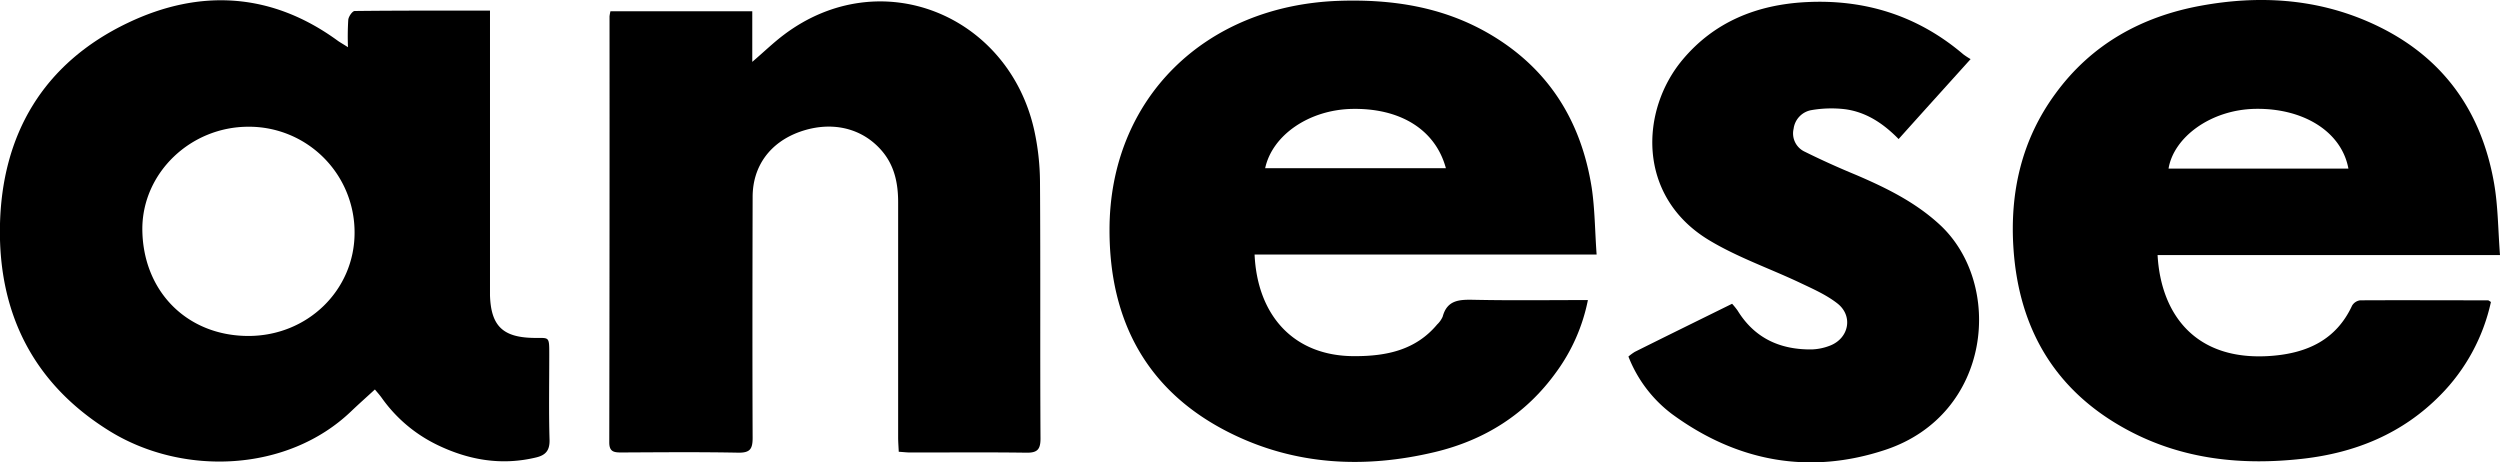
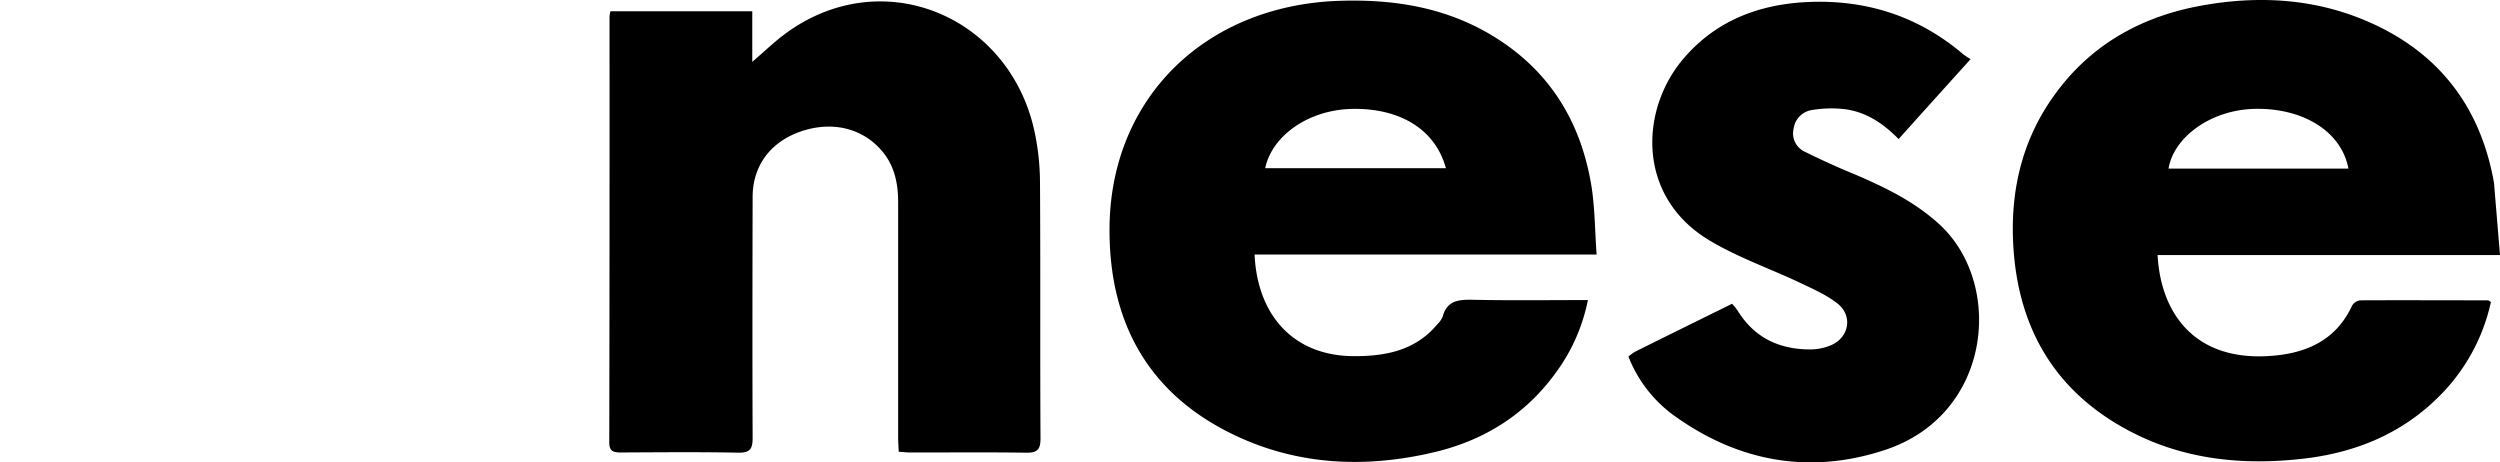
<svg xmlns="http://www.w3.org/2000/svg" viewBox="0 0 777.41 143.78" data-name="Layer 1" id="a71c3ecf-0dfa-44c7-8cb5-8314027ba9ee">
-   <path transform="translate(-23.07 -29.01)" d="M131.28,43.69a83.68,83.68,0,0,1,.09-8.55c.11-1,1.27-2.7,2-2.71,13.84-.16,27.67-.12,42.07-.12v84.47c0,1.36,0,2.72,0,4.08.3,9.36,3.88,13,13.29,13.22,5.17.14,5.15-.86,5.14,5.36,0,8.79-.17,17.57.09,26.35.09,3.25-1.2,4.75-4.11,5.45-10.81,2.63-21.08.84-30.9-3.93a45.25,45.25,0,0,1-17.17-14.57c-.72-1-1.54-1.9-2.13-2.62-2.58,2.37-5.07,4.58-7.47,6.87-19.8,18.9-52.32,20.16-75.13,6-23.53-14.6-34.4-36.39-34-63.37.45-28.71,13.42-50.91,39.78-63.5,22.41-10.7,44.79-9.46,65.42,5.67C129,42.29,129.72,42.7,131.28,43.69Zm-31.06,89.79c18.43.06,33.14-14.23,33.11-32.16a32.83,32.83,0,0,0-33-32.9c-18,0-32.9,14.29-33,31.63C67.33,119.41,81.09,133.42,100.22,133.48Z" />
-   <path transform="translate(-23.07 -29.01)" d="M800.48,108.33H694c1,18.12,11.54,33.24,35.57,31.33,11-.88,20-5,24.91-15.6A3.43,3.43,0,0,1,757,122.4c13.25-.07,26.5,0,39.74,0,.22,0,.43.23.92.51A59.15,59.15,0,0,1,782,151.81c-11.76,12-26.42,18-42.91,19.86-18.87,2.12-37.24.23-54.22-8.84-22.58-12.05-33.94-31.35-35.67-56.36-1.21-17.54,2.48-34,13.09-48.41C673.47,42.78,689,34.16,707.5,30.78c17.64-3.22,35.14-2.31,51.83,4.91,22.25,9.62,35.14,26.71,39.28,50.16C799.89,93.07,799.87,100.51,800.48,108.33Zm-47.14-26.9c-2.13-11.54-14.08-18.85-29-18.57-13.91.26-25.34,8.9-26.93,18.57Z" />
+   <path transform="translate(-23.07 -29.01)" d="M800.48,108.33H694c1,18.12,11.54,33.24,35.57,31.33,11-.88,20-5,24.91-15.6A3.43,3.43,0,0,1,757,122.4c13.25-.07,26.5,0,39.74,0,.22,0,.43.23.92.51A59.15,59.15,0,0,1,782,151.81c-11.76,12-26.42,18-42.91,19.86-18.87,2.12-37.24.23-54.22-8.84-22.58-12.05-33.94-31.35-35.67-56.36-1.21-17.54,2.48-34,13.09-48.41C673.47,42.78,689,34.16,707.5,30.78c17.64-3.22,35.14-2.31,51.83,4.91,22.25,9.62,35.14,26.71,39.28,50.16Zm-47.14-26.9c-2.13-11.54-14.08-18.85-29-18.57-13.91.26-25.34,8.9-26.93,18.57Z" />
  <path transform="translate(-23.07 -29.01)" d="M413.2,108.16c.84,18.79,12.05,31.69,31.2,31.6,9.82,0,18.91-1.87,25.58-9.86a7.46,7.46,0,0,0,1.71-2.42c1.42-5.3,5.32-5.33,9.84-5.24,11.6.24,23.22.08,35.32.08A56.54,56.54,0,0,1,507,144.73c-9.39,13.06-22.25,21.17-37.86,24.88-21.7,5.15-43.13,4.11-63.25-5.81-26.16-12.9-37.84-35-37.8-63.33,0-40.73,29.68-69.88,71.63-71.21,16.28-.51,31.88,1.86,46.17,10.1,18.66,10.78,28.86,27.23,32.14,48,1,6.68,1,13.51,1.53,20.79Zm59.49-26.85c-3.29-12.12-14.36-18.76-29.28-18.43-13.27.29-24.69,8.14-26.92,18.43Z" />
  <path transform="translate(-23.07 -29.01)" d="M212.9,32.51H257V48.25c3.77-3.24,6.67-6.06,9.89-8.47,30-22.55,69.75-6.17,77.77,29.64a77.13,77.13,0,0,1,1.81,16.17c.18,26.59,0,53.19.16,79.78,0,3.42-1,4.47-4.41,4.41-12-.17-24-.05-36-.06-1.1,0-2.21-.14-3.67-.23-.07-1.6-.19-3-.19-4.47q0-36.56,0-73.1c0-5.83-1.1-11.33-5-15.93-6.18-7.27-15.75-9.47-25.57-6-9.24,3.31-14.66,10.65-14.68,20.22-.06,25-.1,50,0,74.95,0,3.5-.82,4.68-4.54,4.61-12.11-.23-24.24-.12-36.36-.06-2.31,0-3.69-.27-3.68-3.16q.12-66.23.08-132.47A13.82,13.82,0,0,1,212.9,32.51Z" />
  <path transform="translate(-23.07 -29.01)" d="M529.45,139.88a15.83,15.83,0,0,1,2-1.46c10-5,20.06-9.92,30.24-14.95a22.05,22.05,0,0,1,1.72,2.13c5.25,8.54,13.15,12.17,23,12.07a17.08,17.08,0,0,0,5.8-1.21c5.86-2.33,7.18-9.24,2.2-13.11-3.37-2.63-7.45-4.44-11.37-6.3-9.53-4.53-19.68-8-28.65-13.44C532,90,533.1,63.26,546.35,47.51c9.9-11.78,23.08-17,38.13-17.83,18.48-1,35,4.2,49.13,16.24a22.8,22.8,0,0,0,2.25,1.47c-7.71,8.56-15,16.61-22.39,24.86-4.83-4.93-10.15-8.41-16.67-9.28a36.44,36.44,0,0,0-10.37.27,6.75,6.75,0,0,0-5.61,5.8,6.26,6.26,0,0,0,3.5,7.16c5.23,2.6,10.58,5,16,7.24,9.33,4,18.29,8.41,25.86,15.36,20.07,18.42,16.38,59.05-16.83,70.09-23.66,7.87-46.17,3.67-66.32-11.1A41.07,41.07,0,0,1,529.45,139.88Z" />
</svg>